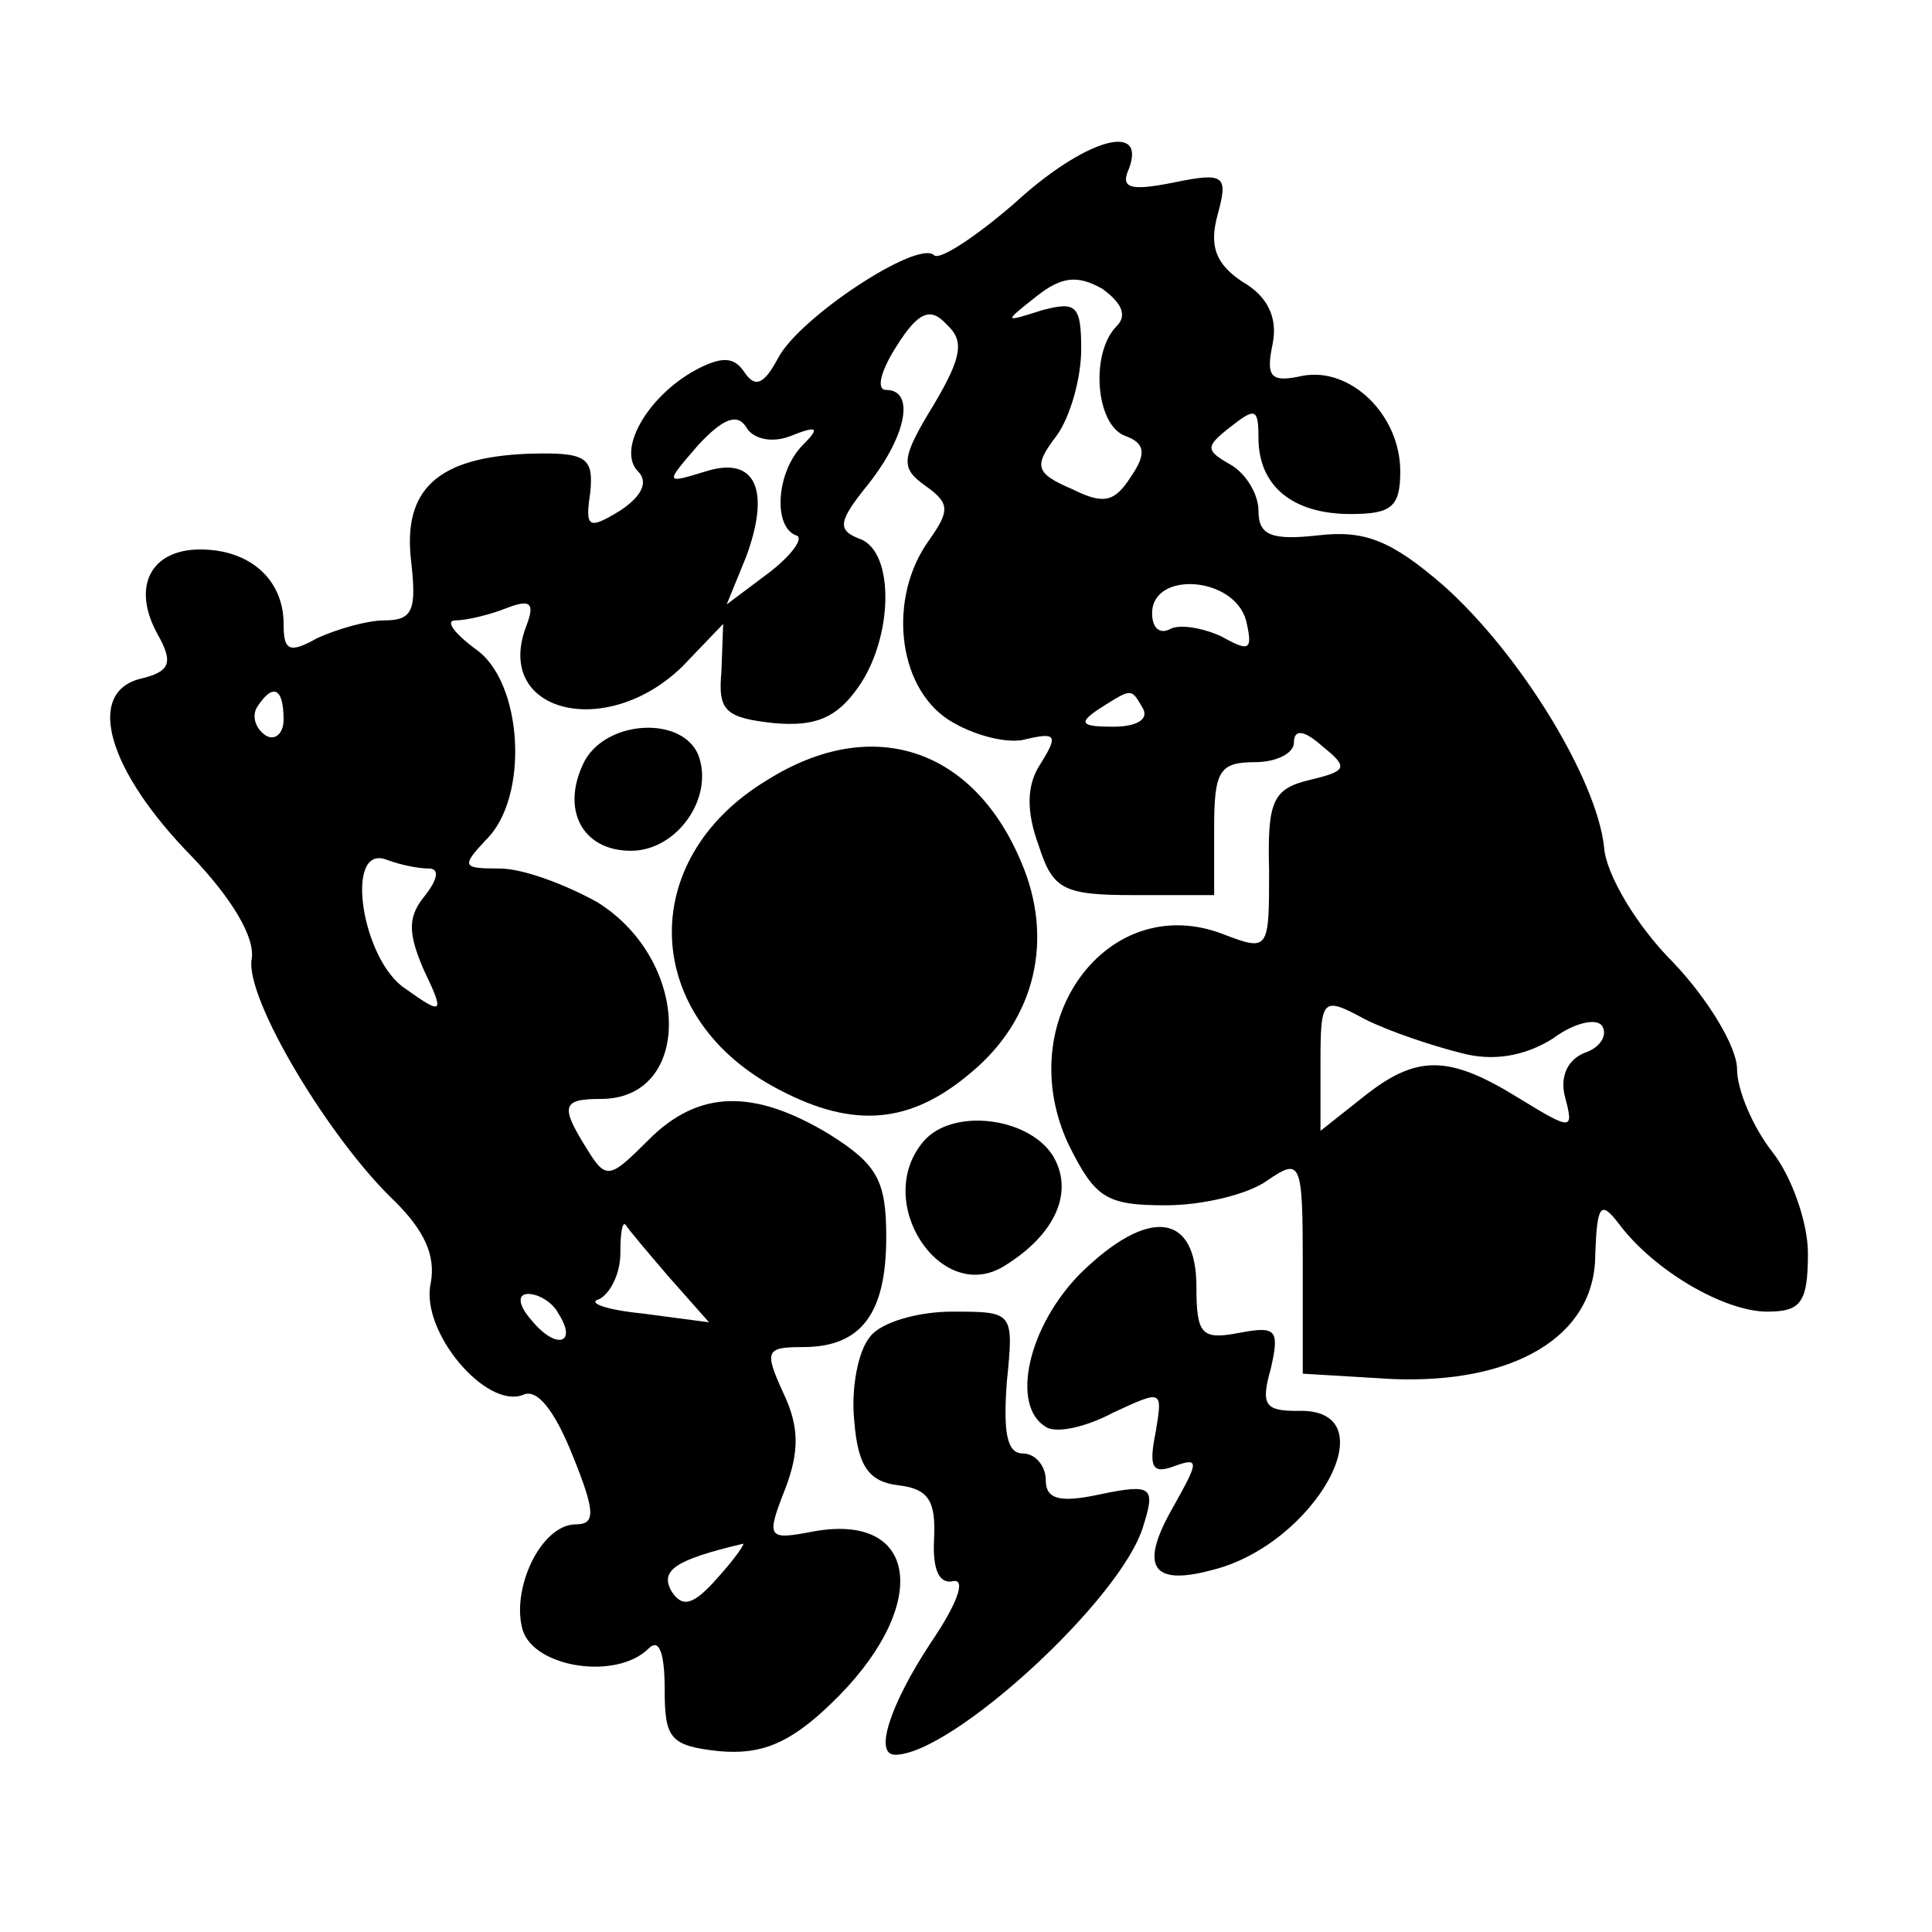
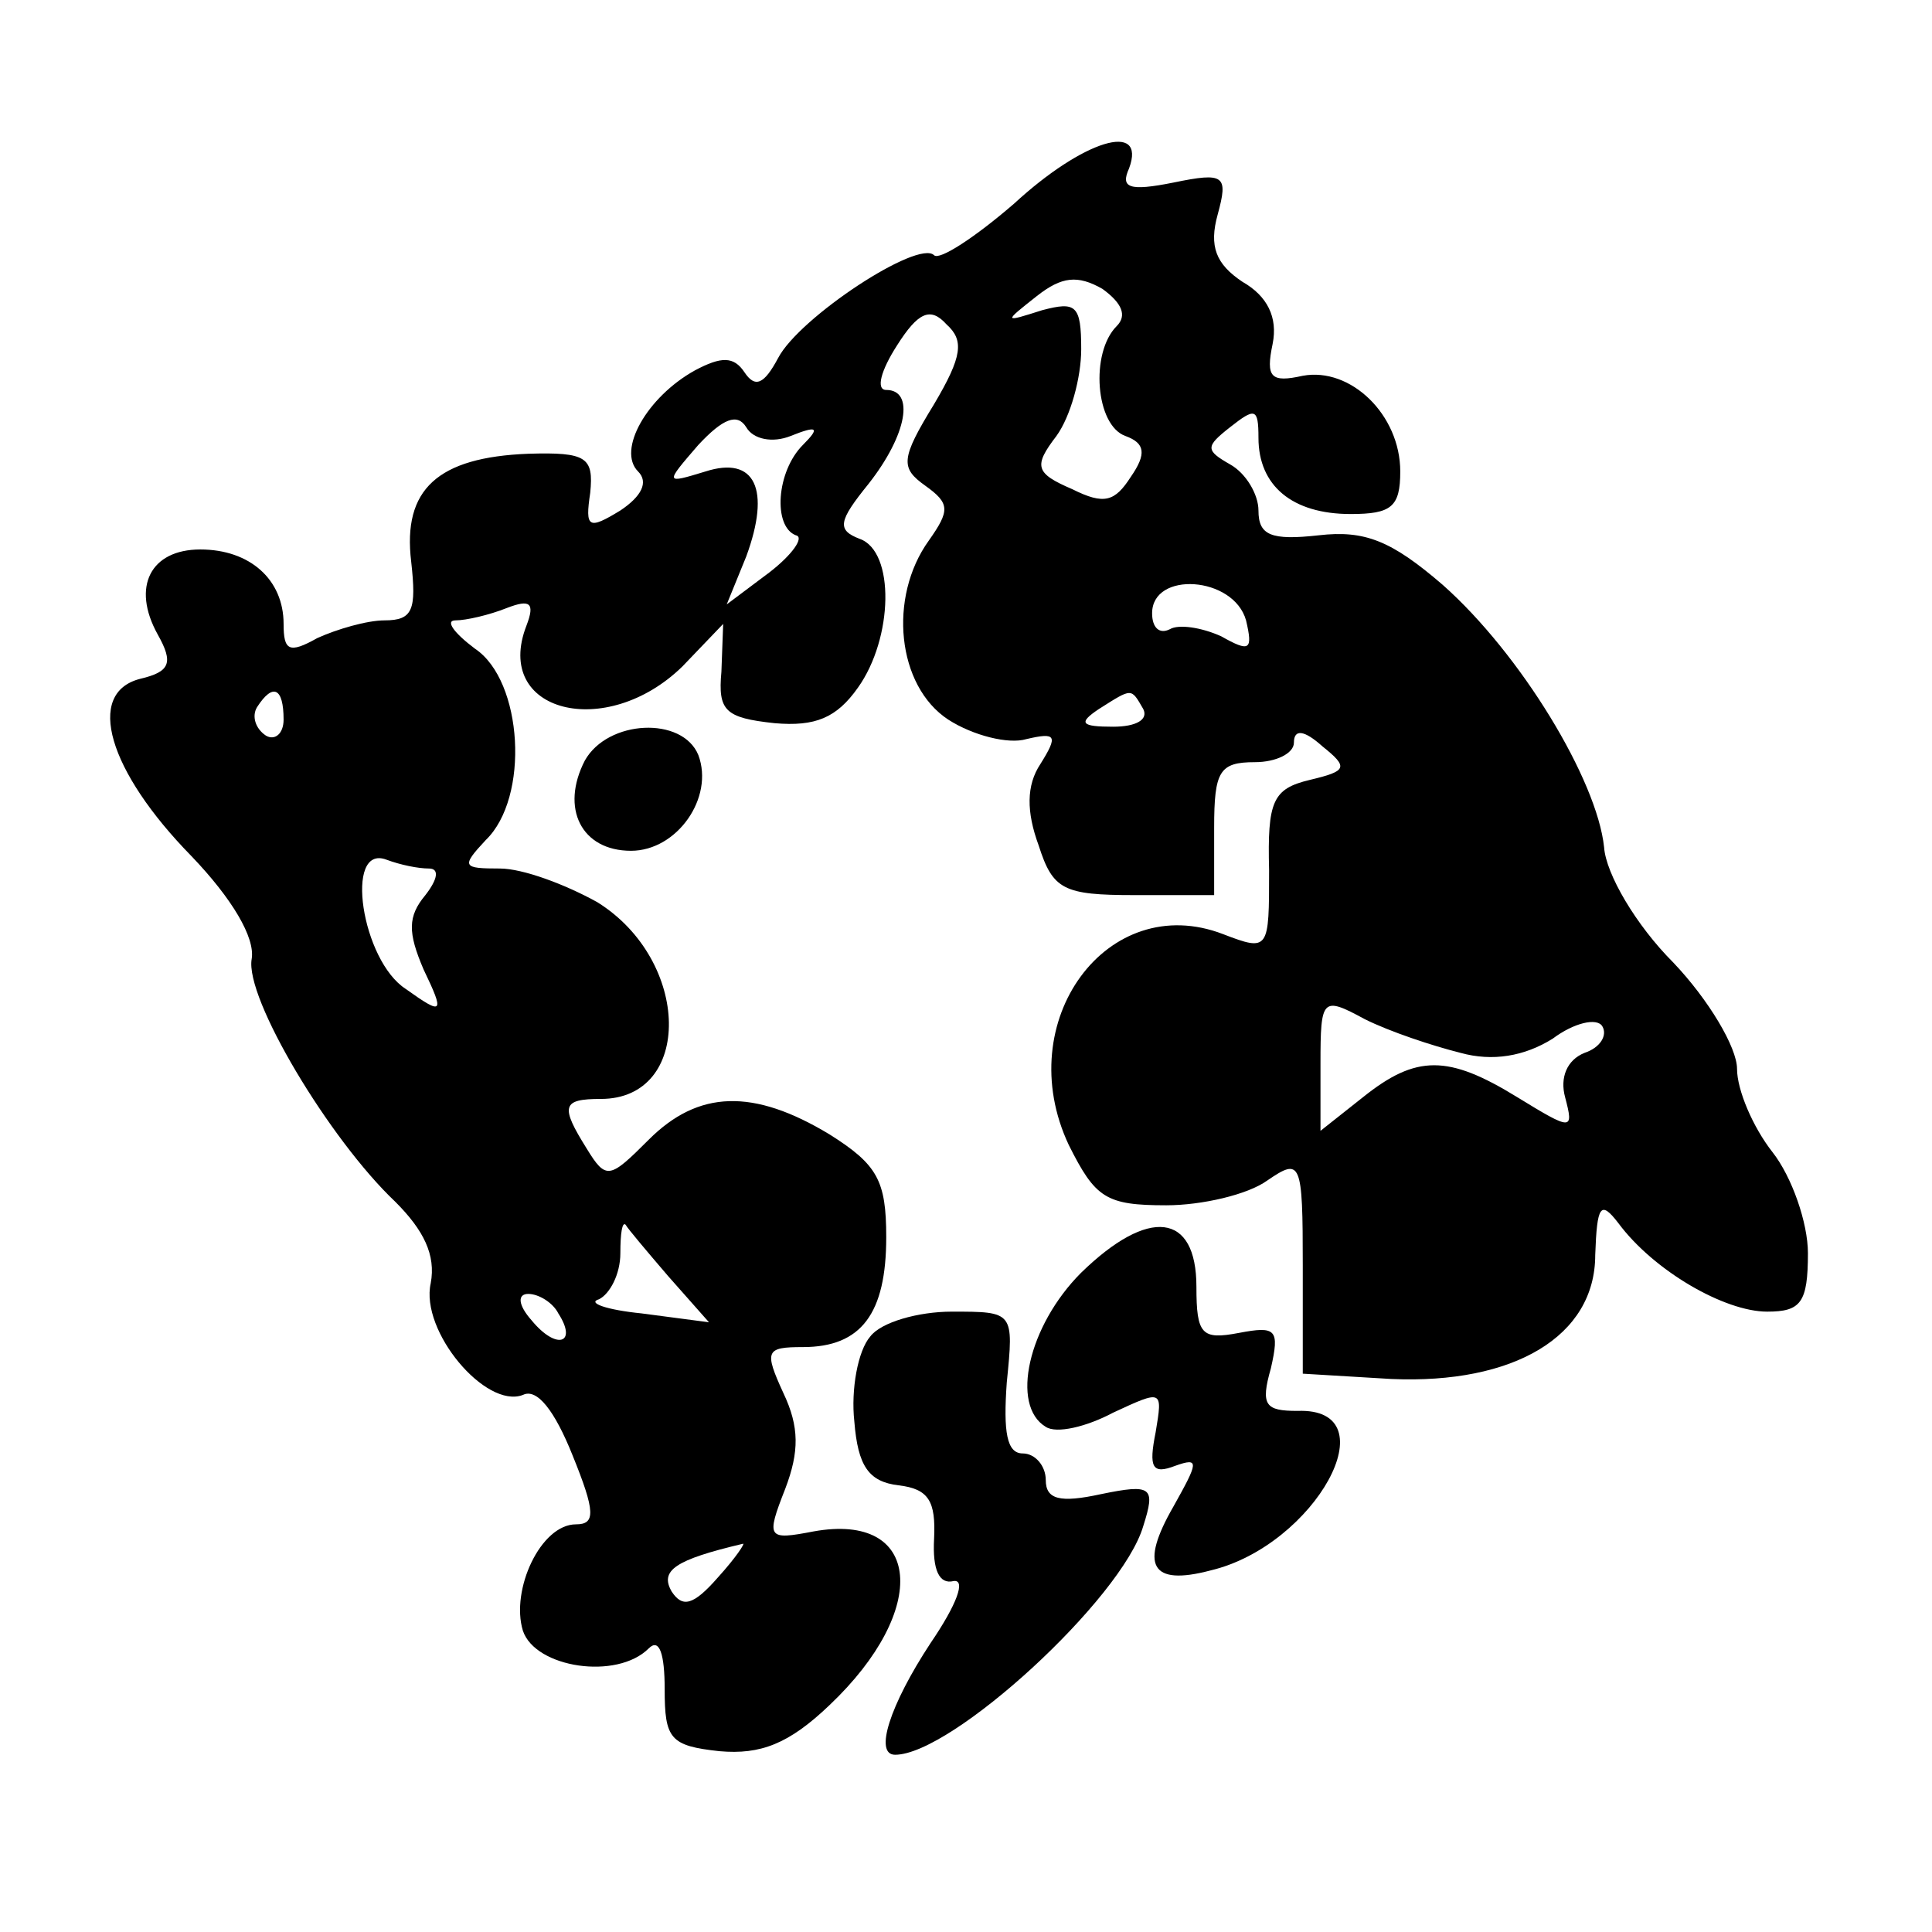
<svg xmlns="http://www.w3.org/2000/svg" version="1.0" width="109pt" height="109pt" viewBox="0 0 109 109" preserveAspectRatio="xMidYMid meet">
  <g transform="translate(0,109) scale(0.1,-0.1)" fill="#000000" stroke="none">
    <path d="M572 975 c-22 -19 -42 -32 -45 -29 -9 9 -76 -35 -88 -58 -8 -15 -13 -17 -19 -8 -6 9 -13 9 -28 1 -27 -15 -44 -45 -32 -57 6 -6 2 -14 -10 -22 -18 -11 -20 -10 -17 10 2 20 -2 23 -35 22 -51 -2 -71 -20 -66 -61 3 -27 1 -33 -15 -33 -10 0 -27 -5 -38 -10 -16 -9 -19 -7 -19 8 0 25 -19 42 -47 42 -28 0 -39 -21 -24 -48 9 -16 7 -21 -10 -25 -31 -8 -18 -52 29 -100 23 -24 36 -46 34 -58 -4 -22 44 -102 81 -137 16 -16 23 -30 20 -46 -6 -27 31 -71 52 -63 8 4 18 -9 28 -34 13 -32 13 -39 2 -39 -20 0 -37 -37 -30 -60 7 -21 53 -28 71 -10 6 6 9 -3 9 -23 0 -28 3 -32 31 -35 23 -2 39 4 62 26 57 54 52 109 -9 98 -26 -5 -27 -4 -16 24 8 21 8 35 -1 54 -11 24 -10 26 11 26 33 0 47 19 47 62 0 32 -5 41 -32 58 -43 26 -74 25 -102 -3 -22 -22 -24 -23 -35 -5 -15 24 -14 28 8 28 52 0 51 78 -2 111 -18 10 -42 19 -55 19 -21 0 -22 1 -8 16 25 24 21 90 -6 108 -12 9 -17 16 -11 16 6 0 19 3 29 7 13 5 16 3 11 -10 -19 -49 45 -65 88 -23 l23 24 -1 -27 c-2 -22 2 -26 30 -29 23 -2 35 3 47 20 20 28 21 77 1 84 -13 5 -12 10 5 31 22 28 26 53 10 53 -6 0 -3 11 6 25 12 19 19 22 28 12 10 -9 9 -18 -7 -45 -19 -31 -19 -36 -5 -46 14 -10 14 -14 2 -31 -23 -32 -18 -82 11 -101 14 -9 34 -14 44 -11 17 4 18 2 8 -14 -8 -12 -8 -27 -1 -46 8 -25 14 -28 54 -28 l45 0 0 38 c0 32 3 37 23 37 12 0 22 5 22 11 0 8 6 7 16 -2 15 -12 14 -14 -7 -19 -21 -5 -24 -12 -23 -51 0 -45 0 -46 -26 -36 -65 25 -120 -49 -87 -119 15 -30 21 -34 55 -34 20 0 46 6 57 14 19 13 20 11 20 -48 l0 -61 50 -3 c69 -3 115 24 115 70 1 28 3 31 13 18 20 -27 60 -50 84 -50 19 0 23 5 23 33 0 17 -9 43 -20 57 -11 14 -20 35 -20 47 0 12 -16 39 -36 60 -21 21 -38 50 -39 65 -4 38 -47 109 -91 148 -29 25 -44 31 -70 28 -27 -3 -34 0 -34 14 0 9 -7 21 -16 26 -14 8 -14 10 0 21 14 11 16 11 16 -6 0 -27 19 -43 52 -43 23 0 28 4 28 24 0 32 -28 59 -55 54 -18 -4 -21 -1 -17 18 3 15 -3 27 -17 35 -15 10 -19 20 -14 38 6 22 4 24 -25 18 -25 -5 -30 -3 -25 8 10 27 -26 16 -65 -20z m58 -69 c-15 -15 -12 -56 5 -62 11 -4 12 -10 3 -23 -9 -14 -15 -16 -33 -7 -21 9 -22 13 -9 30 8 11 14 33 14 49 0 25 -3 27 -22 22 -22 -7 -22 -7 -3 8 14 11 23 12 37 4 11 -8 14 -15 8 -21z m-184 -62 c15 6 17 5 7 -5 -15 -15 -17 -46 -4 -51 5 -1 -2 -11 -15 -21 l-24 -18 11 27 c14 38 5 57 -23 48 -23 -7 -23 -7 -4 15 14 15 22 18 27 10 4 -7 15 -9 25 -5z m257 -104 c4 -17 2 -18 -14 -9 -11 5 -24 7 -29 4 -6 -3 -10 1 -10 9 0 24 46 21 53 -4z m-543 -56 c0 -8 -5 -12 -10 -9 -6 4 -8 11 -5 16 9 14 15 11 15 -7z m485 6 c3 -6 -4 -10 -17 -10 -18 0 -20 2 -8 10 19 12 18 12 25 0z m-403 -90 c6 0 5 -6 -2 -15 -10 -12 -10 -21 -1 -42 12 -25 11 -26 -10 -11 -25 16 -35 82 -11 73 8 -3 18 -5 24 -5z m582 -104 c18 -5 36 -2 52 8 12 9 25 12 28 7 3 -5 -1 -12 -10 -15 -10 -4 -14 -14 -11 -25 5 -19 4 -19 -27 0 -39 24 -57 24 -87 0 l-24 -19 0 38 c0 37 1 38 25 25 14 -7 38 -15 54 -19z m-447 -126 l23 -26 -38 5 c-20 2 -31 6 -24 8 6 3 12 14 12 26 0 11 1 18 3 16 1 -2 12 -15 24 -29z m-62 -21 c11 -17 -1 -21 -15 -4 -8 9 -8 15 -2 15 6 0 14 -5 17 -11z m90 -149 c-14 -16 -20 -17 -26 -8 -7 12 2 18 40 27 2 1 -4 -8 -14 -19z" />
    <path d="M330 661 c-14 -27 -2 -51 26 -51 26 0 47 30 38 54 -9 22 -51 20 -64 -3z" />
-     <path d="M433 650 c-75 -45 -71 -135 7 -175 42 -22 74 -19 108 10 36 30 47 75 28 119 -27 64 -84 83 -143 46z" />
-     <path d="M521 446 c-29 -34 10 -93 46 -70 29 18 39 42 27 62 -14 22 -57 27 -73 8z" />
    <path d="M610 372 c-30 -30 -40 -75 -20 -87 6 -4 23 0 38 8 28 13 28 13 24 -11 -4 -20 -2 -24 11 -19 14 5 13 2 -1 -23 -19 -33 -13 -45 21 -36 59 14 102 92 49 90 -18 0 -21 3 -15 24 5 22 3 24 -18 20 -21 -4 -24 -1 -24 26 0 42 -27 45 -65 8z" />
    <path d="M491 336 c-7 -8 -11 -30 -9 -48 2 -25 8 -34 25 -36 17 -2 21 -9 20 -30 -1 -18 3 -26 11 -24 7 1 2 -13 -13 -35 -23 -35 -32 -63 -20 -63 32 0 128 88 140 129 7 22 5 24 -24 18 -23 -5 -31 -3 -31 8 0 8 -6 15 -13 15 -9 0 -11 12 -9 40 4 40 4 40 -31 40 -19 0 -40 -6 -46 -14z" />
  </g>
</svg>